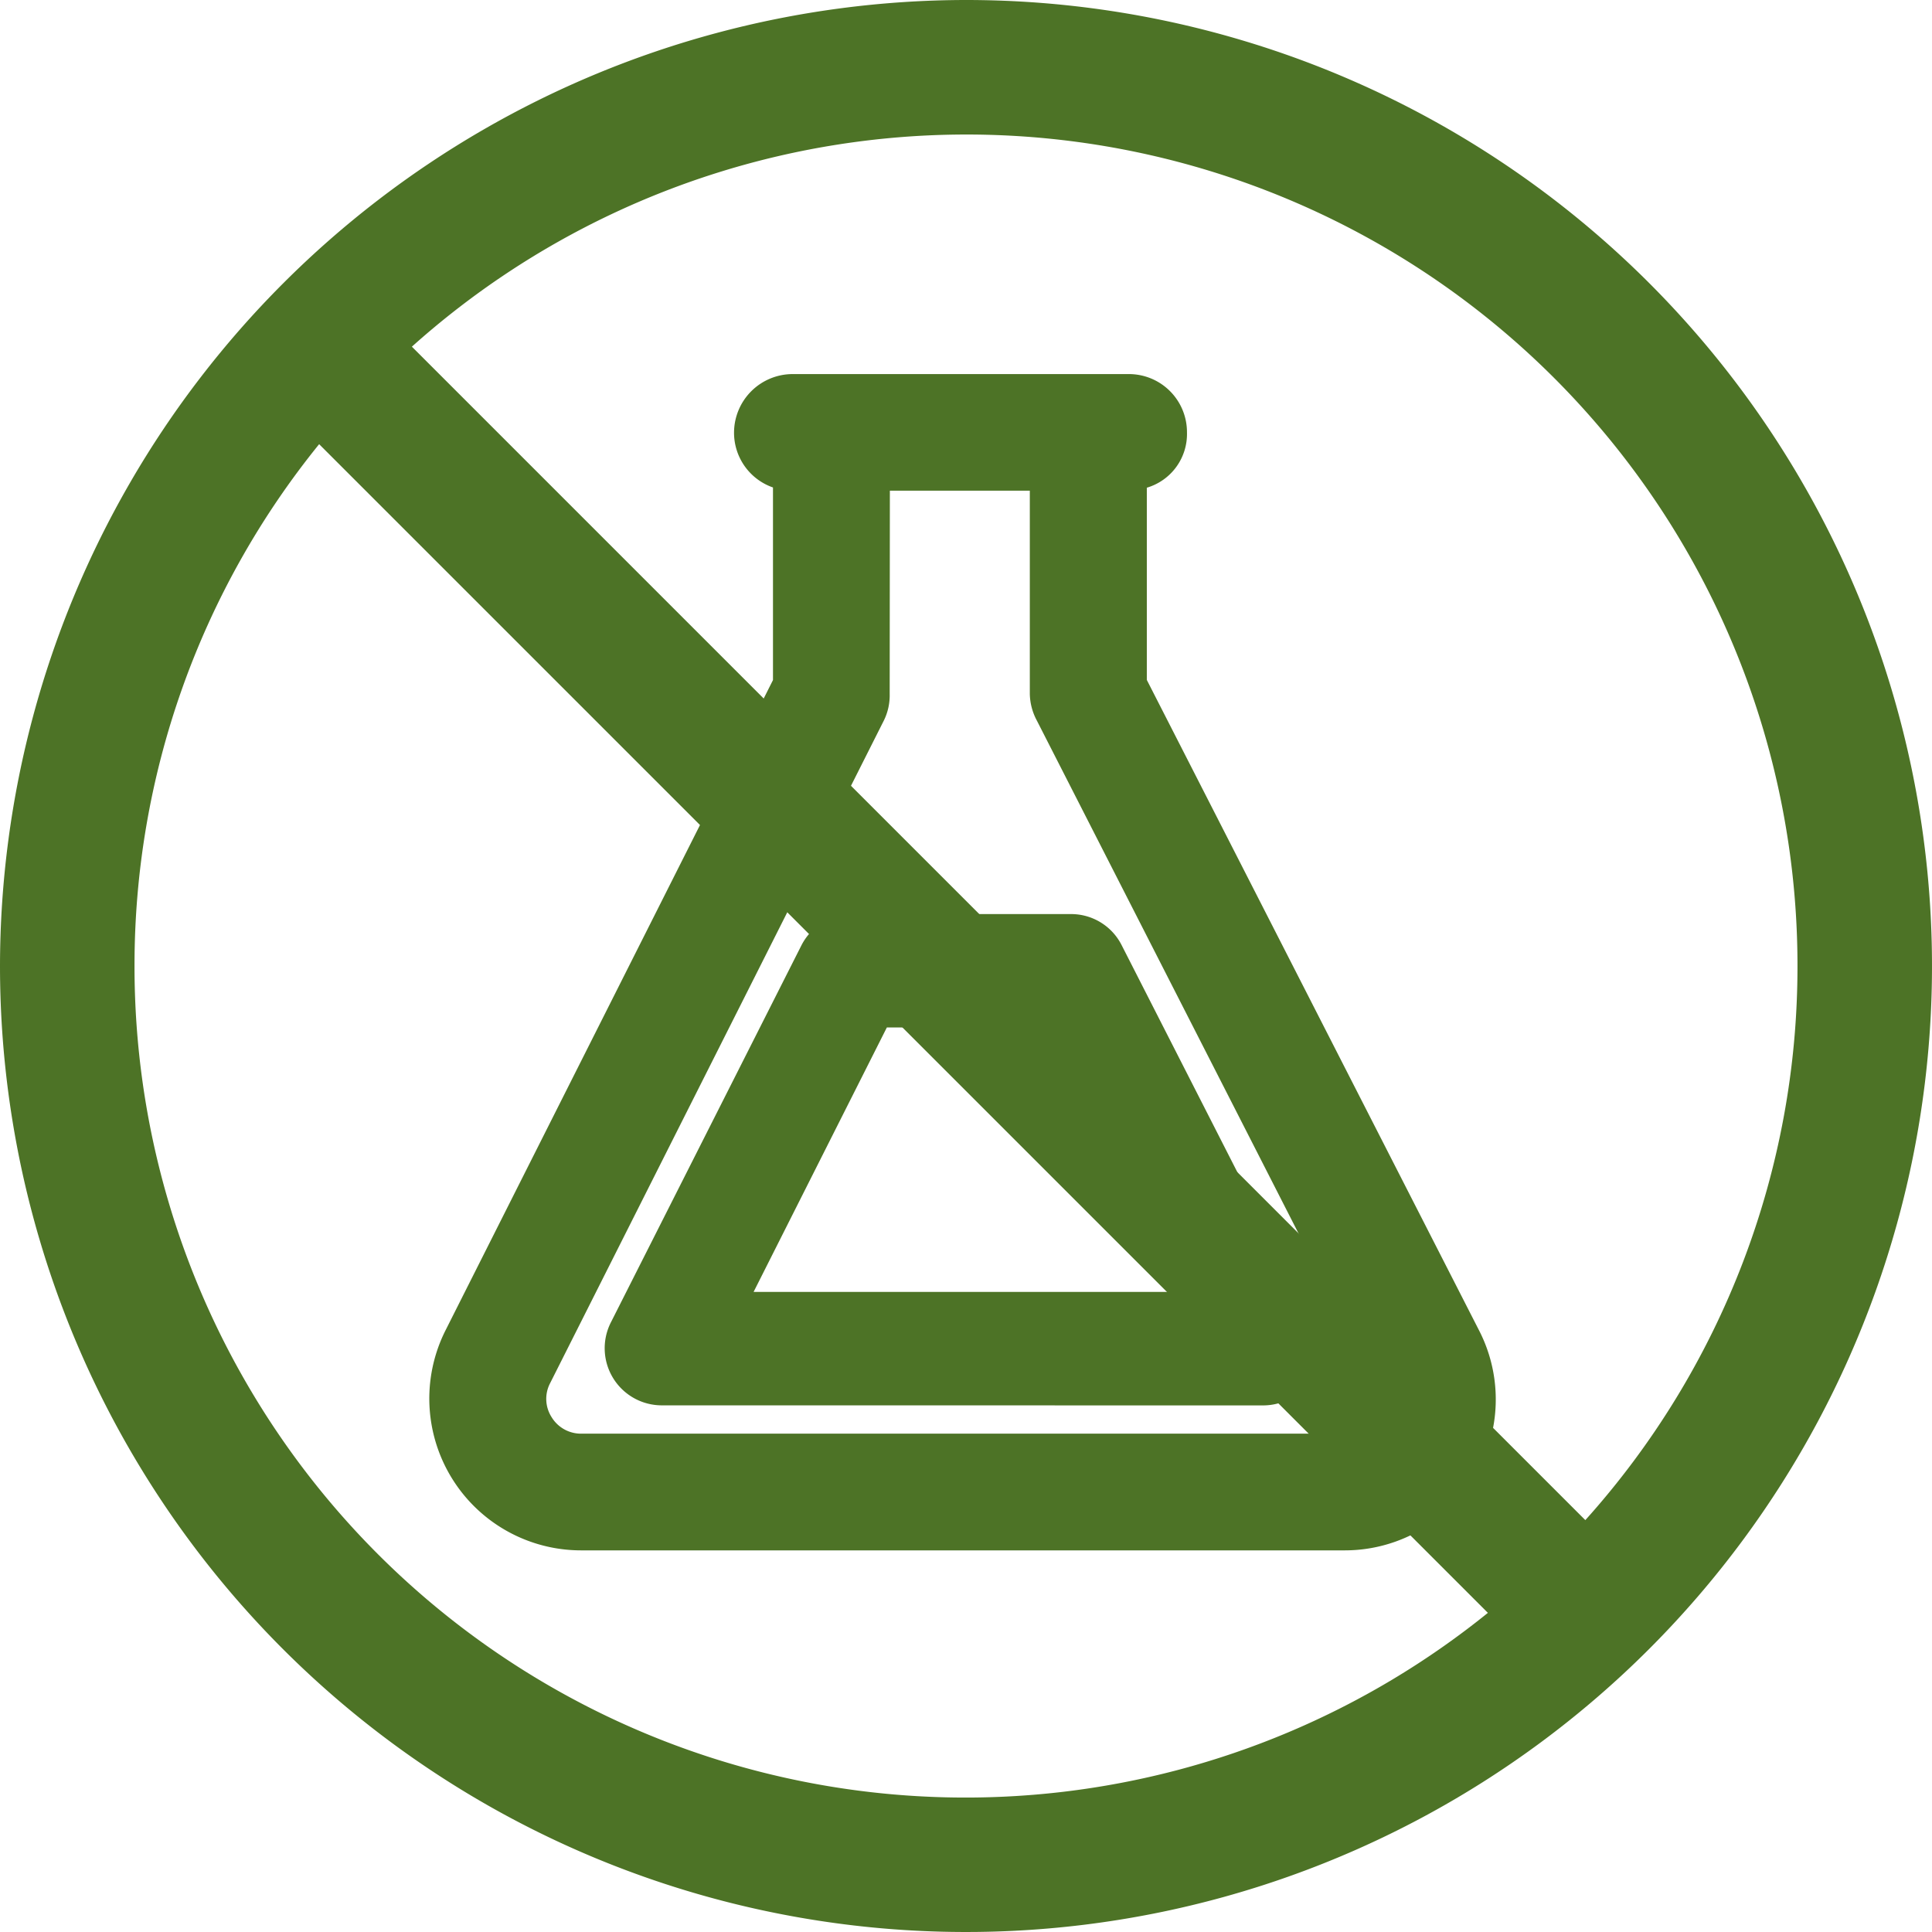
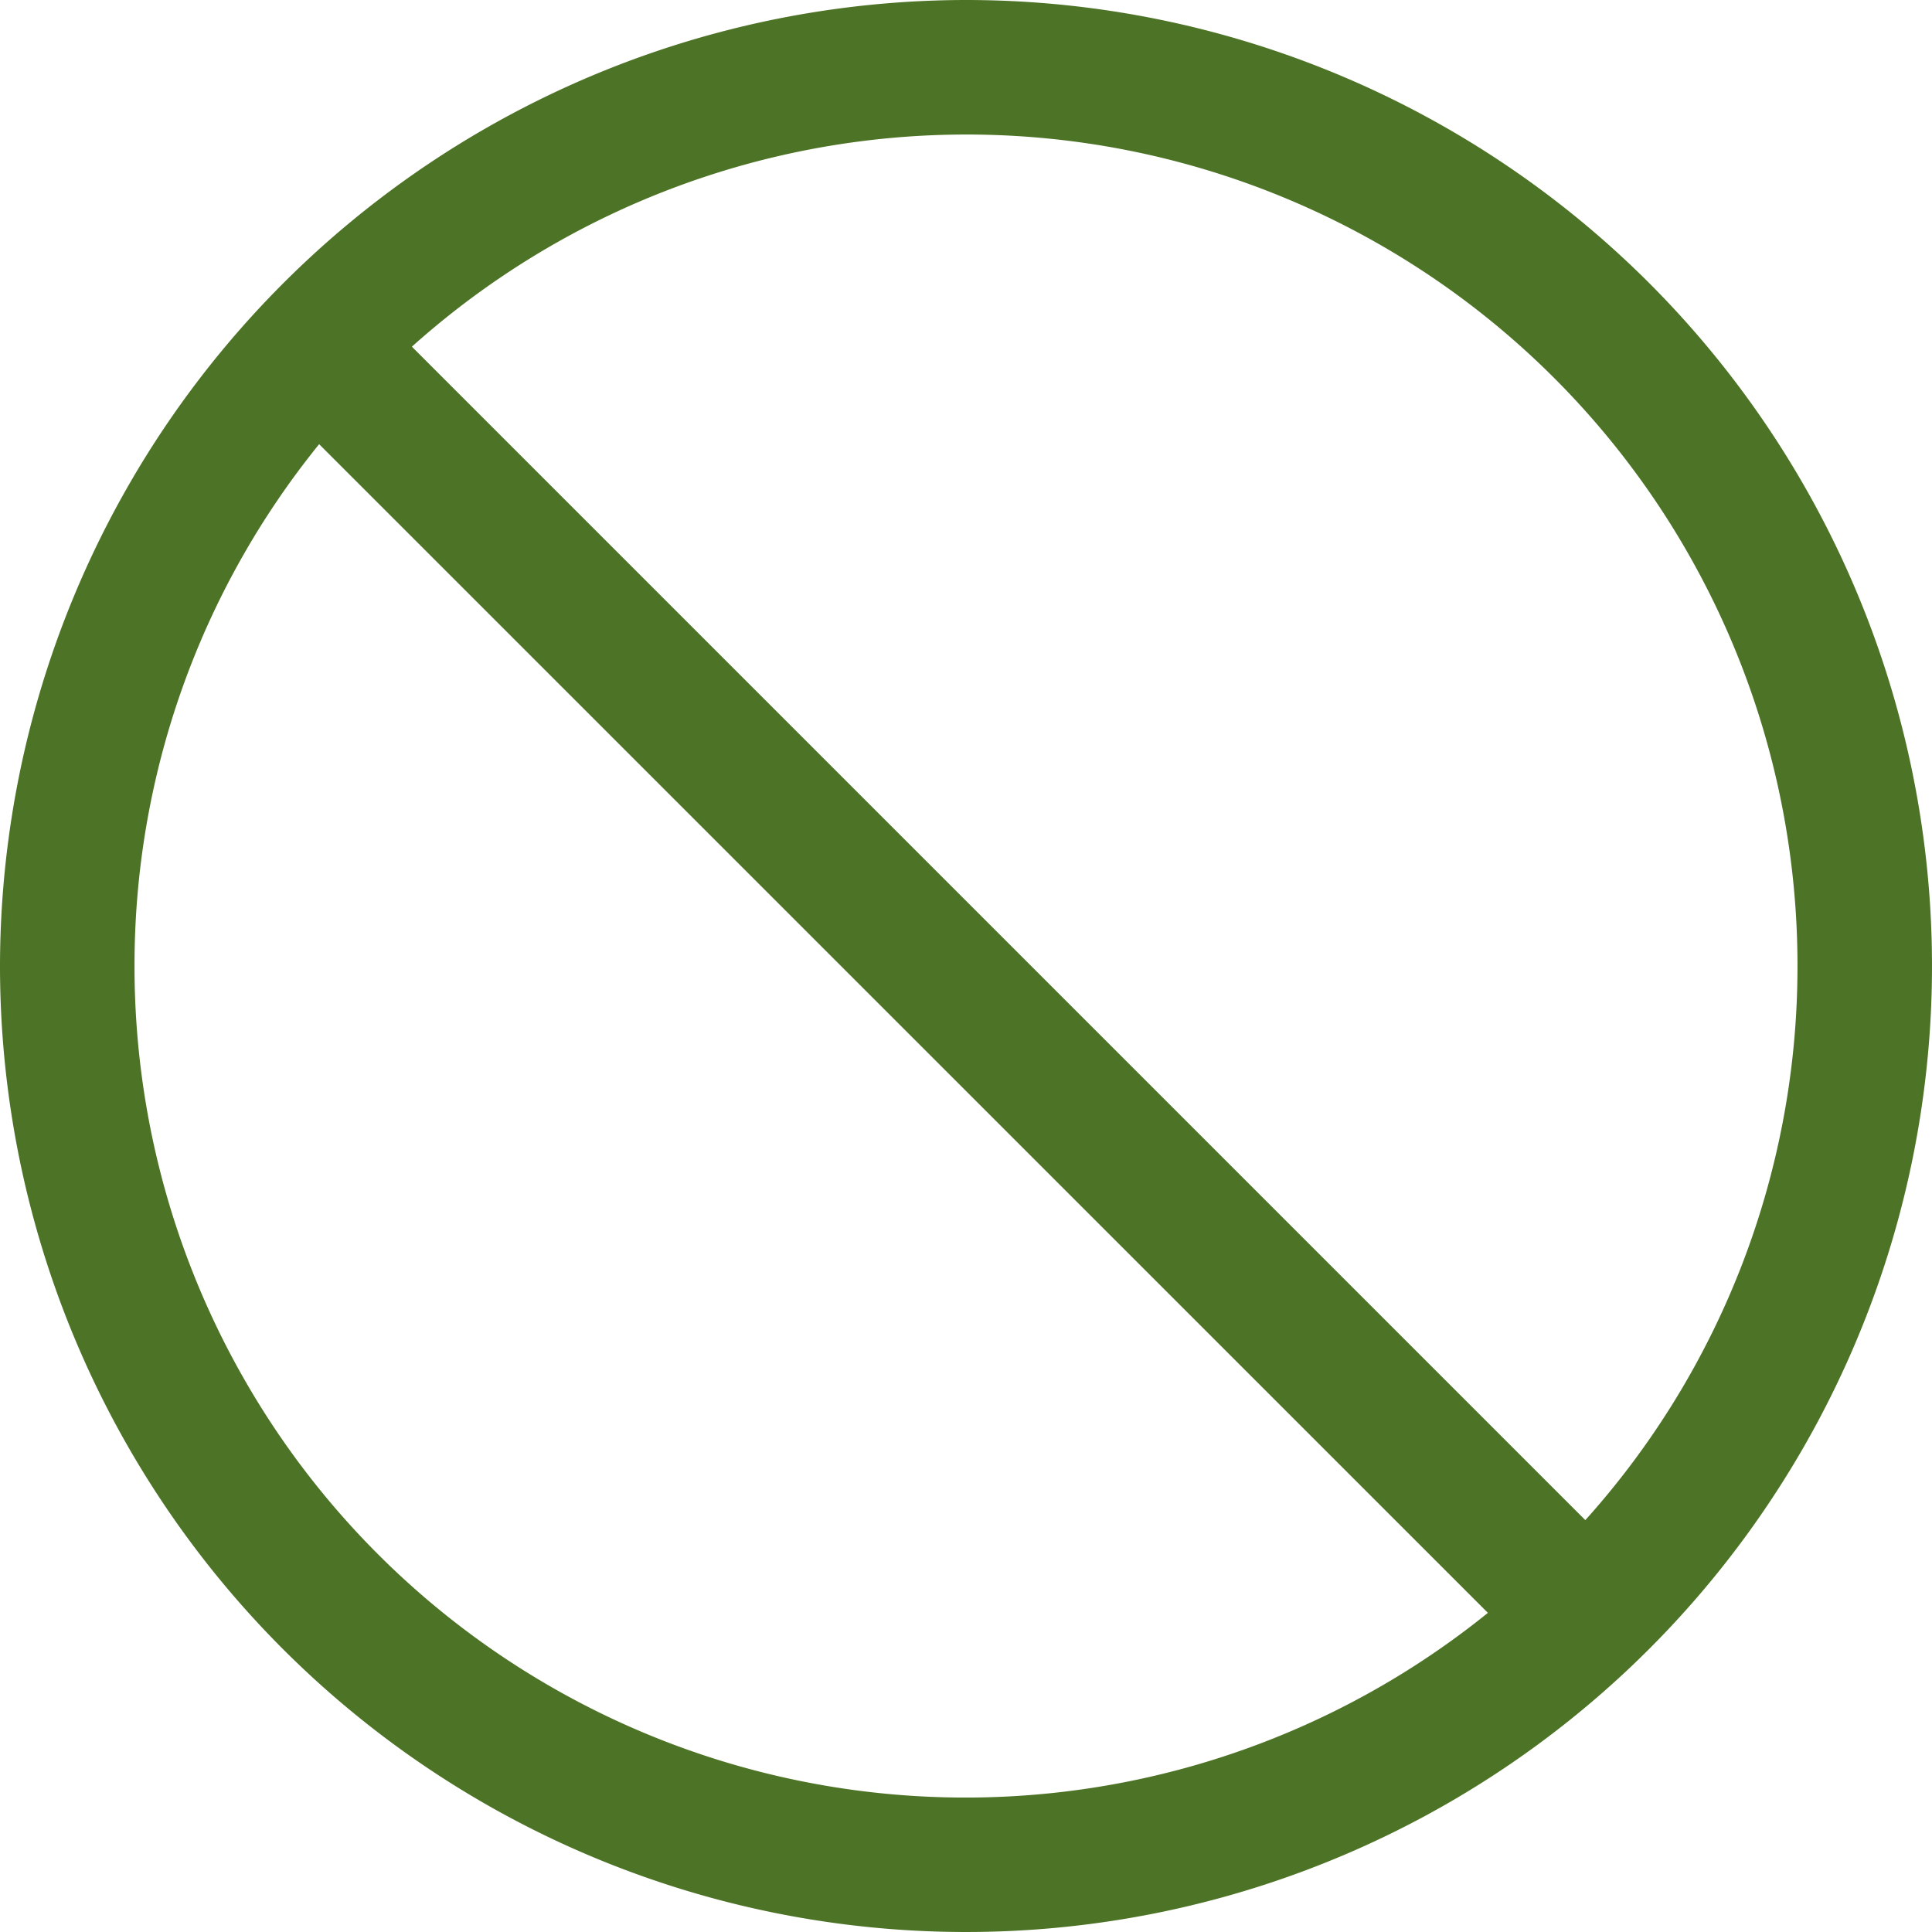
<svg xmlns="http://www.w3.org/2000/svg" width="32" height="32" viewBox="0 0 32 32">
  <g id="no-convervateur-icon" transform="translate(6262.951 8799)">
-     <rect id="Rectangle_156" data-name="Rectangle 156" width="32" height="32" transform="translate(-6262.951 -8799)" fill="#4d7326" opacity="0" />
    <path id="Tracé_141" data-name="Tracé 141" d="M1290.056,16a16,16,0,1,0,16-16A16.018,16.018,0,0,0,1290.056,16Zm2.228,0a13.705,13.705,0,0,1,3.058-8.643L1314.7,26.714A13.764,13.764,0,0,1,1292.284,16Zm27.544,0a13.717,13.717,0,0,1-3.514,9.178L1296.878,5.742A13.764,13.764,0,0,1,1319.828,16Z" transform="translate(-7553.007 -8799)" fill="#4d7326" />
    <g id="Groupe_283" data-name="Groupe 283" transform="translate(-6255.844 -8792.805)">
      <g id="Groupe_280" data-name="Groupe 280">
        <g id="Groupe_279" data-name="Groupe 279">
-           <path id="Tracé_142" data-name="Tracé 142" d="M1406.29,118.612a2.514,2.514,0,0,1-2.252-3.64l5.426-10.775v-3.19a.96.96,0,0,1-.645-.913.972.972,0,0,1,.977-.965h5.568a.962.962,0,0,1,.957.965.928.928,0,0,1-.665.917v3.184l5.5,10.768a2.5,2.5,0,0,1-2.227,3.649Zm5.107-14.185a.945.945,0,0,1-.094.435l-5.53,10.98a.561.561,0,0,0,.024.563.569.569,0,0,0,.492.274h12.634a.572.572,0,0,0,.51-.839l-5.6-10.975a.97.97,0,0,1-.115-.439v-3.366H1411.4Z" transform="translate(-1403.768 -99.128)" fill="#4d7326" />
-         </g>
+           </g>
      </g>
      <g id="Groupe_282" data-name="Groupe 282" transform="translate(2.912 8.945)">
        <g id="Groupe_281" data-name="Groupe 281">
-           <path id="Tracé_143" data-name="Tracé 143" d="M1451.3,250.381a.946.946,0,0,1-.838-1.372l3.156-6.245a.949.949,0,0,1,.838-.52h3.631a.937.937,0,0,1,.837.517l3.184,6.247a.945.945,0,0,1-.837,1.374Zm8.438-1.879-2.227-4.38h-2.477l-2.207,4.38Z" transform="translate(-1450.364 -242.244)" fill="#4d7326" />
-         </g>
+           </g>
      </g>
    </g>
  </g>
</svg>